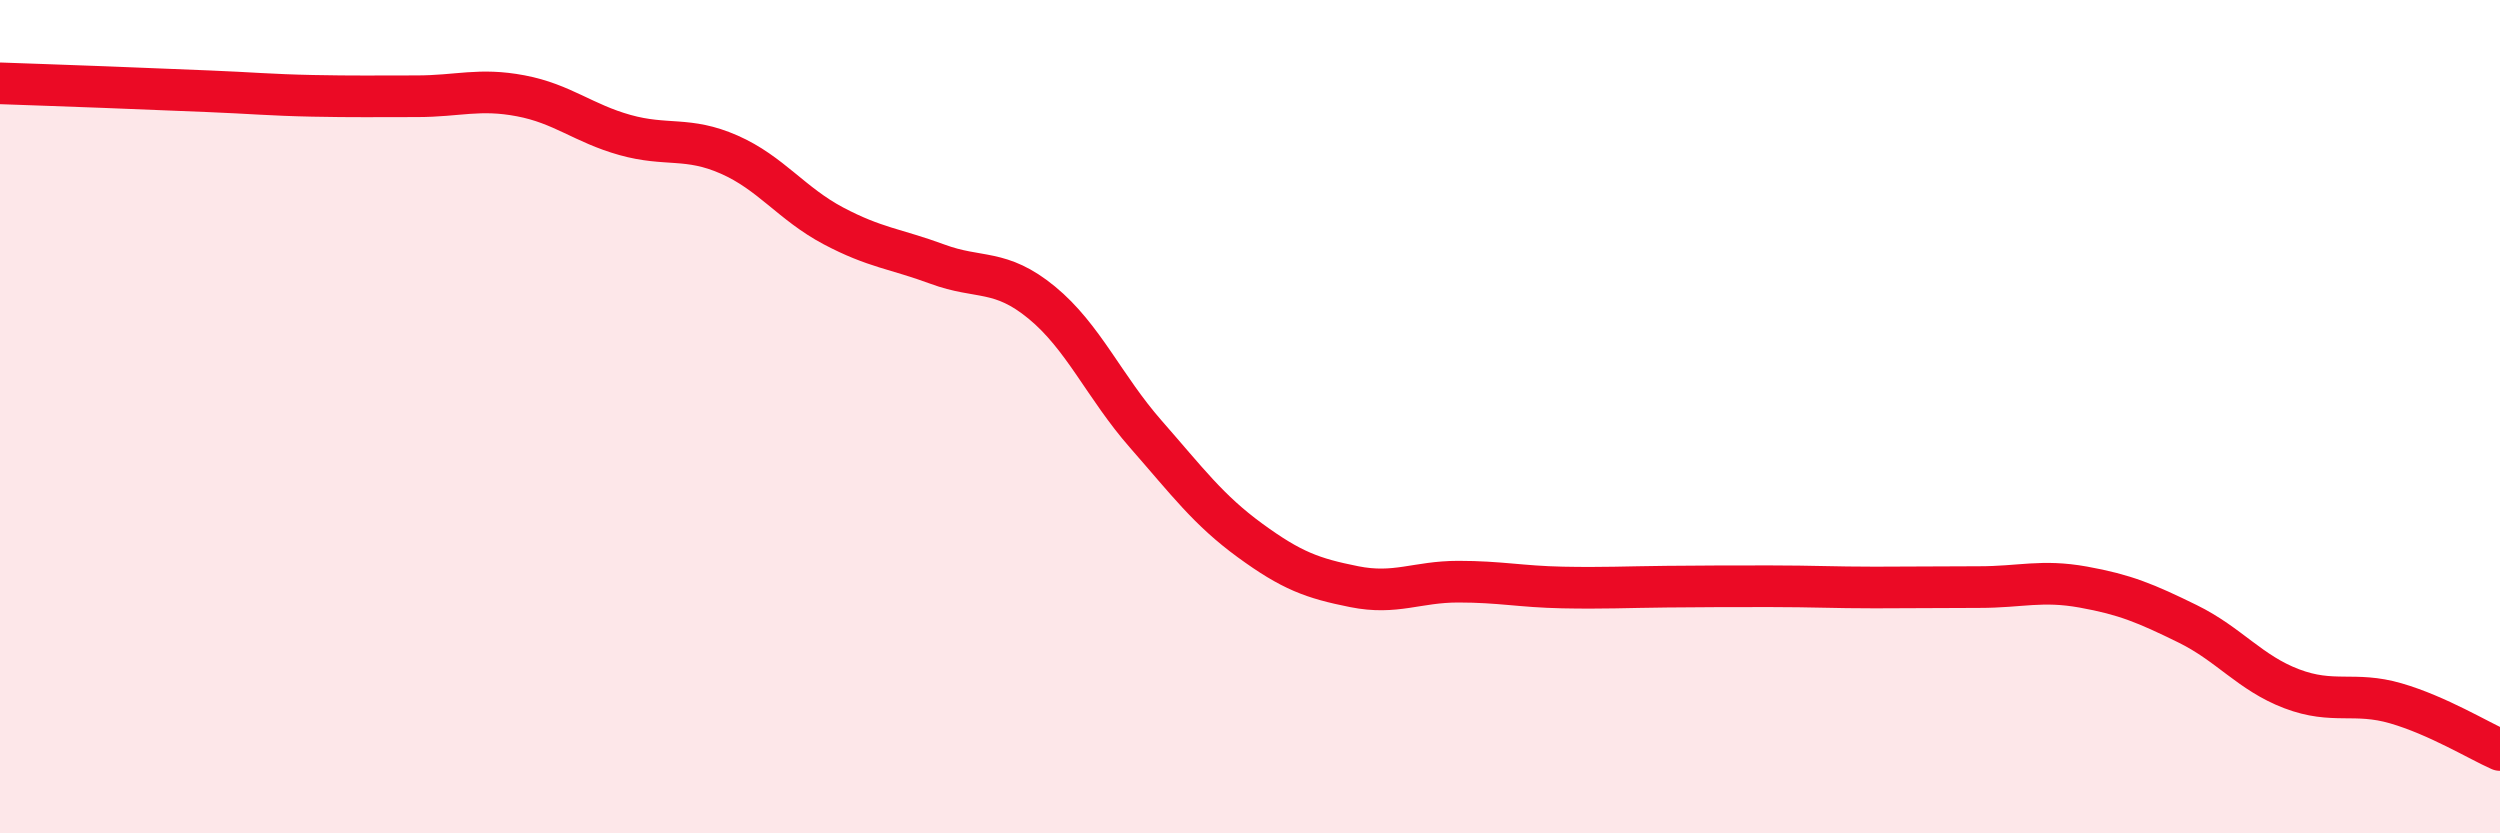
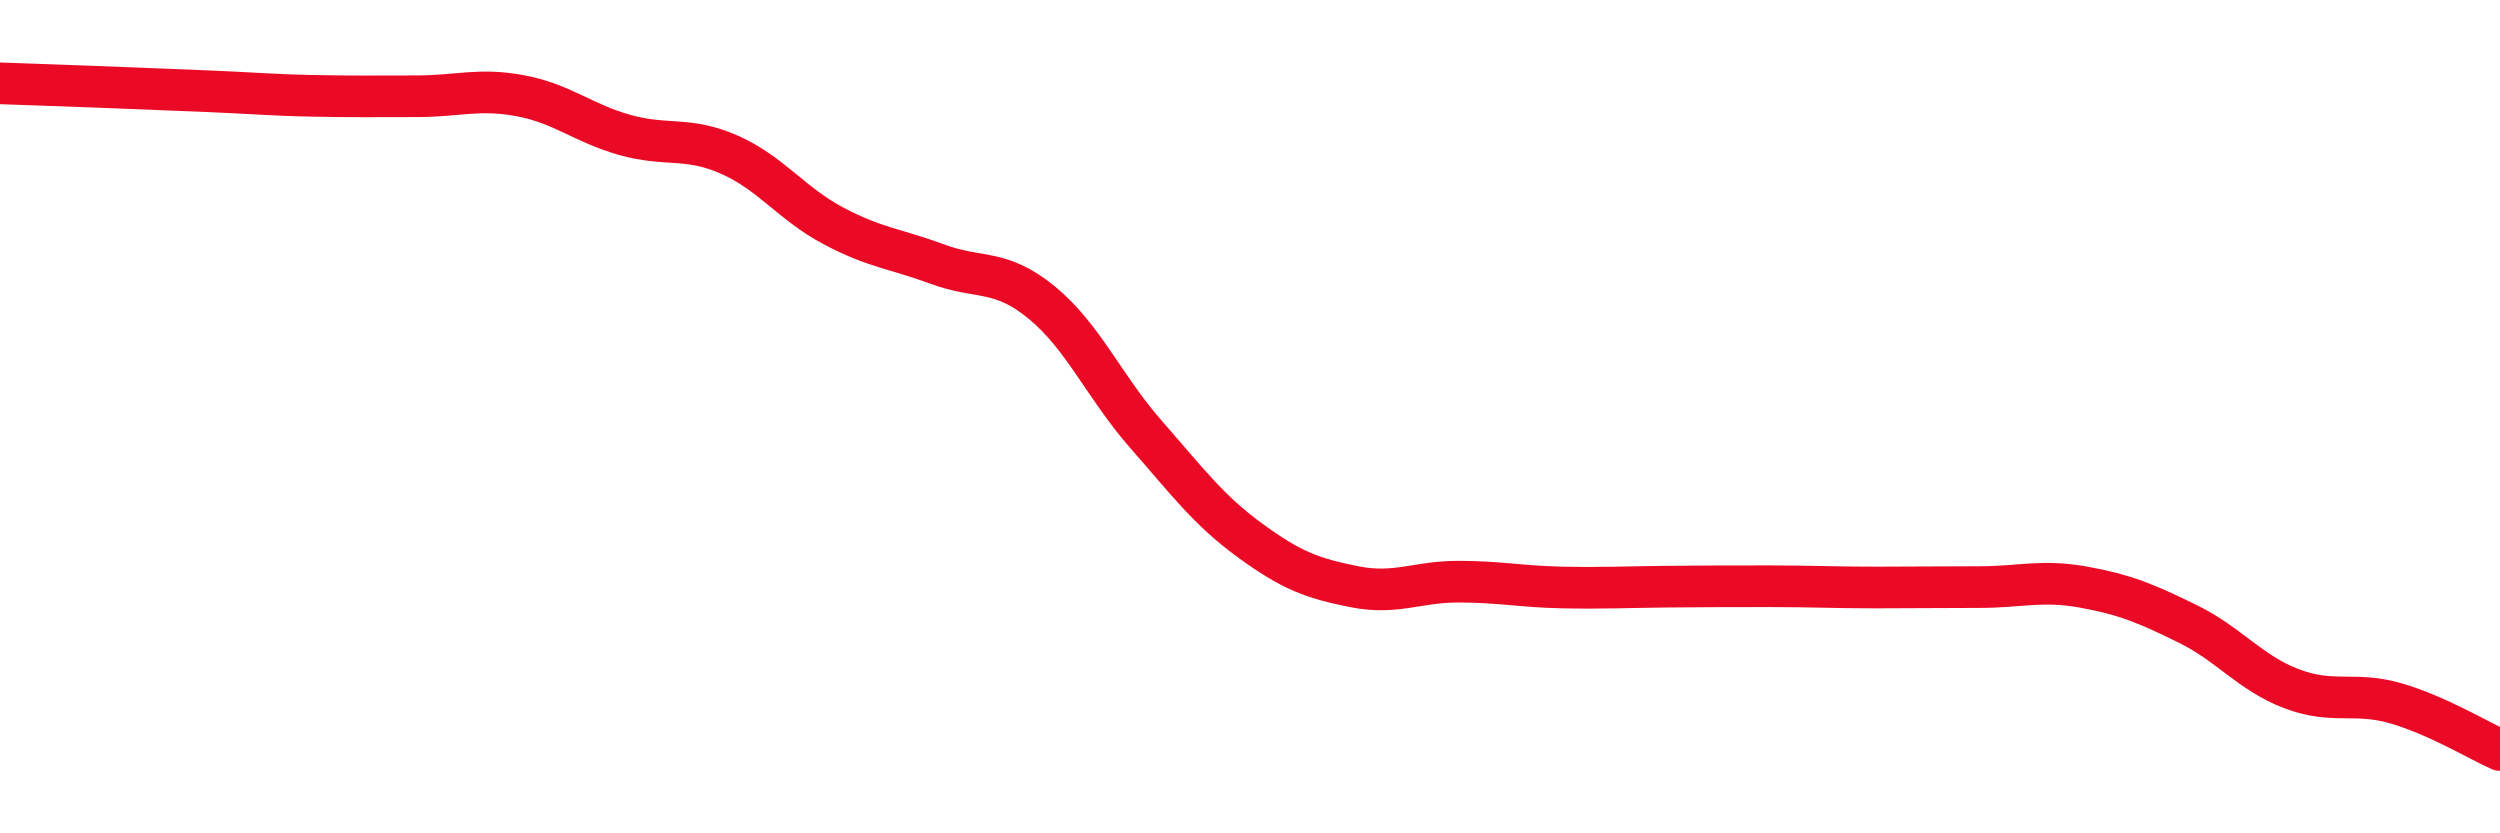
<svg xmlns="http://www.w3.org/2000/svg" width="60" height="20" viewBox="0 0 60 20">
-   <path d="M 0,2 C 0.5,2.02 1.5,2.05 2.5,2.09 C 3.5,2.13 4,2.15 5,2.19 C 6,2.23 6.5,2.28 7.5,2.3 C 8.5,2.32 9,2.31 10,2.31 C 11,2.31 11.5,2.11 12.5,2.3 C 13.5,2.49 14,2.96 15,3.24 C 16,3.52 16.5,3.27 17.5,3.71 C 18.5,4.15 19,4.89 20,5.42 C 21,5.95 21.5,5.97 22.5,6.34 C 23.5,6.71 24,6.44 25,7.26 C 26,8.08 26.5,9.28 27.5,10.42 C 28.5,11.56 29,12.24 30,12.97 C 31,13.7 31.5,13.88 32.5,14.08 C 33.5,14.28 34,13.96 35,13.96 C 36,13.96 36.5,14.08 37.5,14.1 C 38.5,14.12 39,14.09 40,14.08 C 41,14.07 41.5,14.07 42.5,14.07 C 43.5,14.07 44,14.1 45,14.1 C 46,14.1 46.5,14.09 47.5,14.09 C 48.5,14.09 49,13.91 50,14.09 C 51,14.27 51.5,14.48 52.5,14.97 C 53.5,15.46 54,16.15 55,16.53 C 56,16.91 56.5,16.59 57.5,16.88 C 58.5,17.17 59.5,17.78 60,18L60 20L0 20Z" fill="#EB0A25" opacity="0.1" stroke-linecap="round" stroke-linejoin="round" />
  <path d="M 0,2 C 0.5,2.02 1.5,2.05 2.5,2.09 C 3.5,2.13 4,2.15 5,2.19 C 6,2.23 6.5,2.28 7.5,2.3 C 8.5,2.32 9,2.31 10,2.31 C 11,2.31 11.5,2.11 12.5,2.3 C 13.5,2.49 14,2.96 15,3.24 C 16,3.52 16.5,3.27 17.5,3.71 C 18.5,4.15 19,4.89 20,5.42 C 21,5.95 21.5,5.97 22.5,6.34 C 23.5,6.71 24,6.44 25,7.26 C 26,8.08 26.5,9.28 27.5,10.42 C 28.5,11.56 29,12.24 30,12.97 C 31,13.7 31.5,13.88 32.5,14.08 C 33.5,14.28 34,13.96 35,13.96 C 36,13.96 36.5,14.08 37.5,14.1 C 38.5,14.12 39,14.09 40,14.08 C 41,14.07 41.5,14.07 42.5,14.07 C 43.5,14.07 44,14.1 45,14.1 C 46,14.1 46.5,14.09 47.5,14.09 C 48.5,14.09 49,13.91 50,14.09 C 51,14.27 51.5,14.48 52.5,14.97 C 53.5,15.46 54,16.15 55,16.53 C 56,16.91 56.5,16.59 57.5,16.88 C 58.5,17.17 59.5,17.78 60,18" stroke="#EB0A25" stroke-width="1" fill="none" stroke-linecap="round" stroke-linejoin="round" />
</svg>